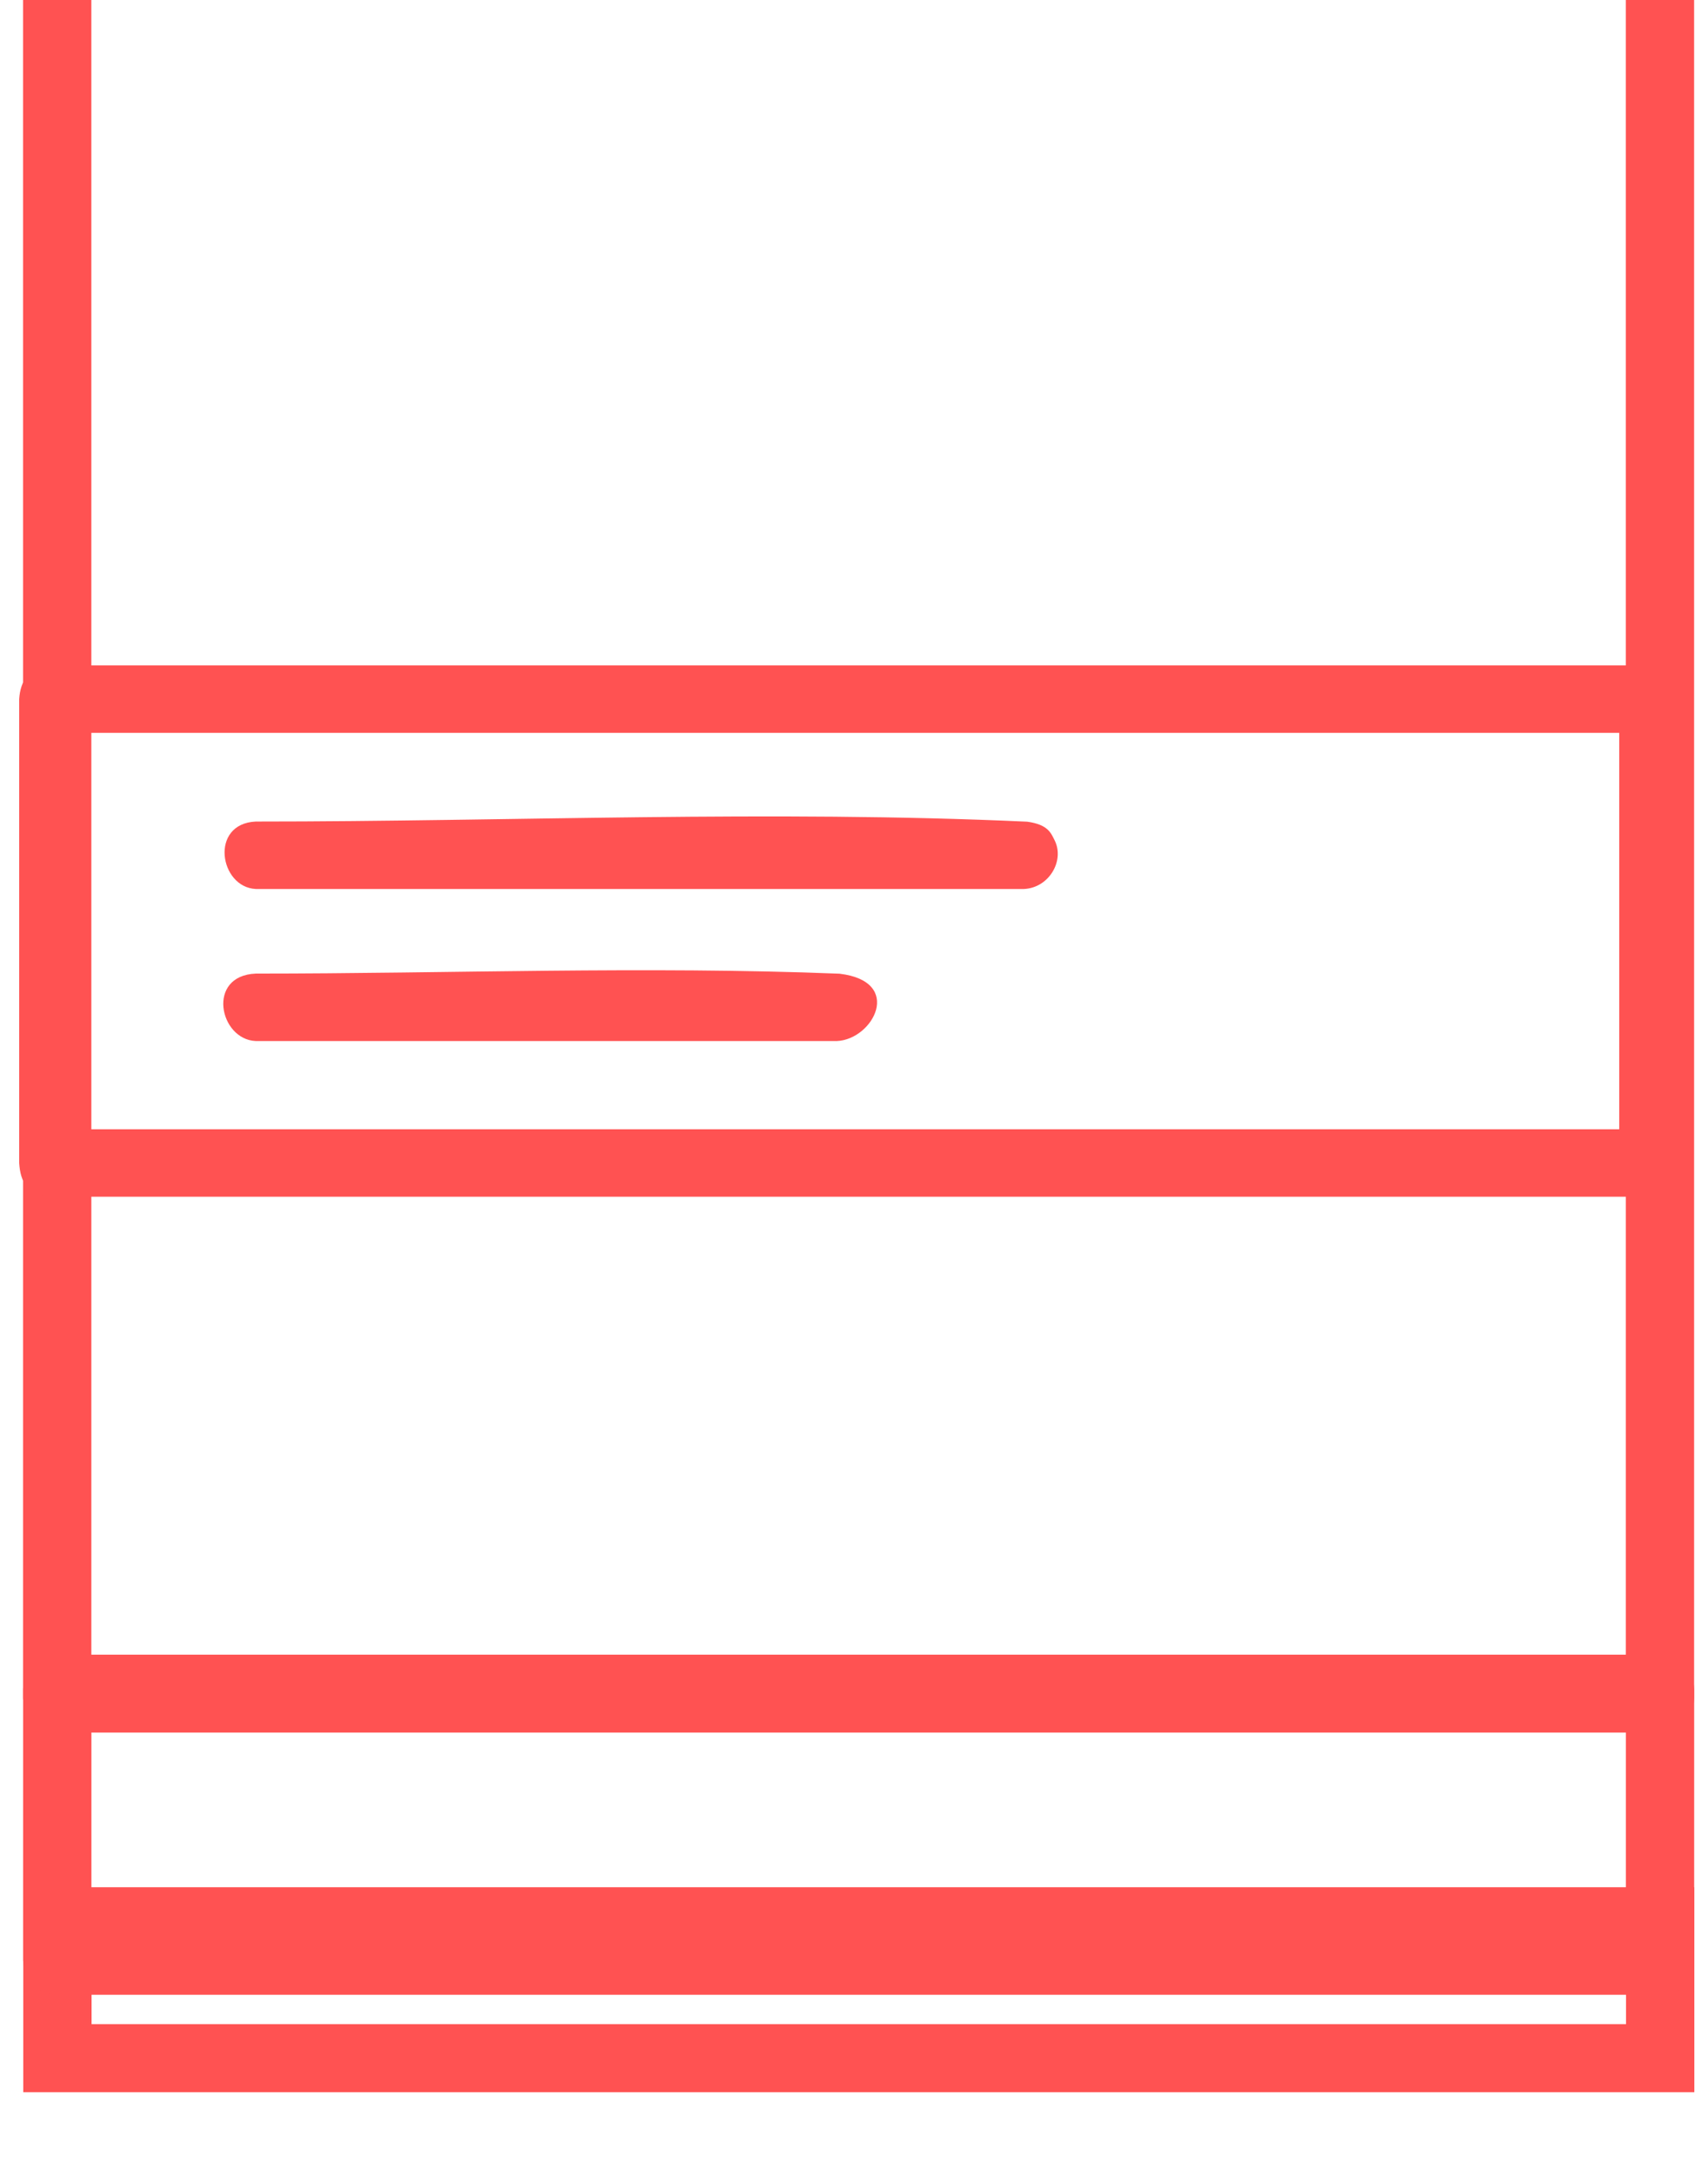
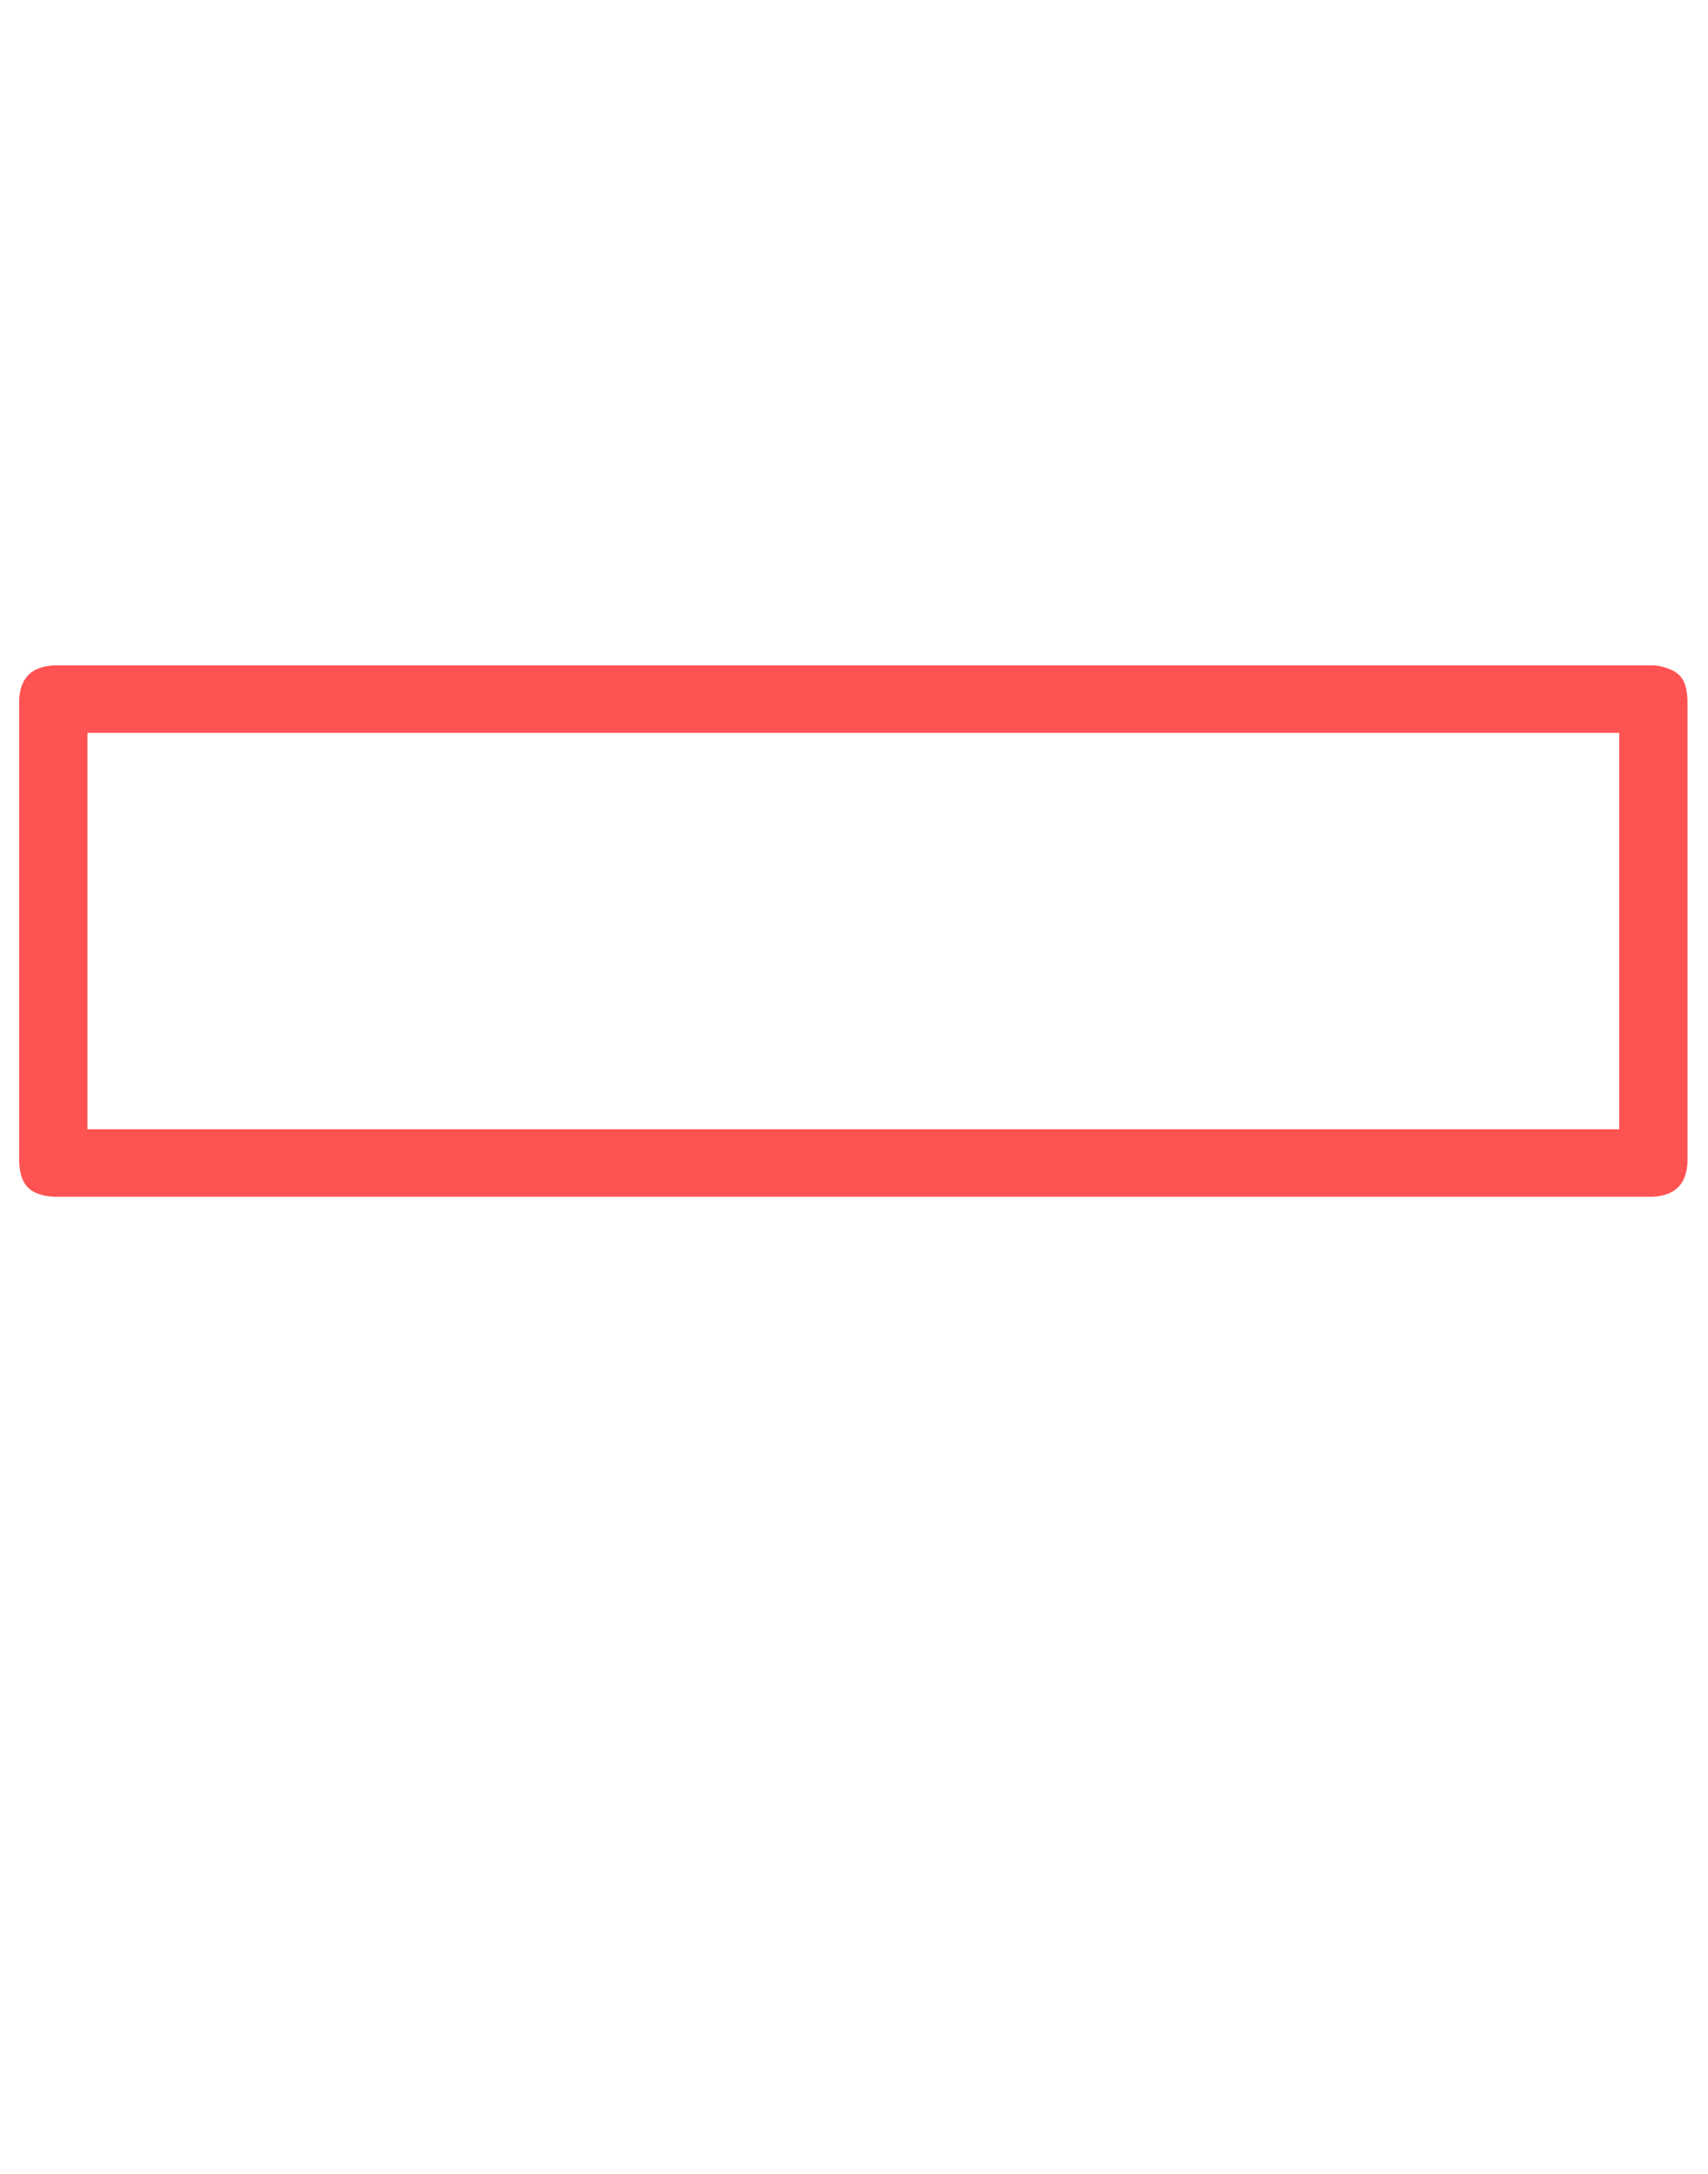
<svg xmlns="http://www.w3.org/2000/svg" width="100%" height="100%" viewBox="0 0 55 70" version="1.1" xml:space="preserve" style="fill-rule:evenodd;clip-rule:evenodd;stroke-linejoin:round;stroke-miterlimit:2;">
  <g transform="matrix(1,0,0,1,-614,-563)">
    <g id="ryzowanie" transform="matrix(1,0,0,3.606,-525.458,-2673.02)">
      <g transform="matrix(1.022,3.14203e-17,-3.76697e-16,-0.058,-424.912,1105.96)">
-         <path d="M1584.08,3273.76l-52.652,0l0,31.565l52.652,0l0,-31.565Zm-50.5,21.083l0,-10.601l48.348,0l0,10.601l-48.348,0Z" style="fill:#ff5252;" />
-       </g>
+         </g>
      <g transform="matrix(1.022,2.92776e-17,-3.51009e-16,-0.115,-424.912,1291.99)">
-         <path d="M1583.14,3302.72c0.517,-0.255 0.887,-0.828 0.935,-2.64l0,-21.083c-0.054,-2.066 -0.476,-2.565 -1.076,-2.662l-50.5,0c-0.582,0.094 -1.025,0.725 -1.076,2.662l0,21.083c0.054,2.066 0.476,2.565 1.076,2.663l50.5,0c0.047,-0.008 0.094,-0.016 0.141,-0.023Zm-49.565,-5.302l0,-15.759l48.348,0l0,15.759l-48.348,0Z" style="fill:#ff5252;" />
-       </g>
+         </g>
      <g transform="matrix(1.022,4.49385e-18,-5.38766e-17,-0.767,-424.912,3427.56)">
-         <path d="M1583.15,3300.48c0.761,-0.061 0.872,-0.125 0.923,-0.394l0,-21.083c-0.059,-0.309 -0.287,-0.377 -1.076,-0.398l-50.5,0c-0.836,0.022 -1.02,0.106 -1.076,0.398l0,21.083c0.059,0.309 0.287,0.377 1.076,0.398l50.5,0c0.051,-0.001 0.102,-0.002 0.153,-0.004Zm-49.577,-0.792l0,-20.287l48.348,0l0,20.287l-48.348,0Z" style="fill:#ff5252;" />
-       </g>
+         </g>
      <g transform="matrix(0.143,0,0,0.038,1124.63,896.536)">
        <path d="M477.003,179.144c5.38,1.104 6.4,3.492 6.677,7.856l0,109c-0.272,4.287 -2.092,7.546 -7.68,7.924l-360.31,0c-5.959,-0.403 -7.399,-3.504 -7.68,-7.924l0,-109c0.273,-4.287 2.092,-7.546 7.68,-7.924l360.31,0c0.335,0.023 0.669,0.045 1.003,0.068Zm-353.633,15.78l0,93.152l344.95,0l0,-93.152l-344.95,0Z" style="fill:#ff5252;" />
      </g>
      <g transform="matrix(0.143,0,0,0.038,1124.1,896.676)">
-         <path d="M338.709,212.11c4.671,0.672 5.338,2.642 6.166,4.358c2.317,4.801 -1.251,11.188 -6.875,11.456l-173,0c-8.198,-0.391 -10.483,-15.348 0,-15.848c57.903,0 115.868,-2.725 173.709,0.034Z" style="fill:#ff5252;" />
-       </g>
+         </g>
      <g transform="matrix(0.143,0,0,0.038,1124.1,896.792)">
-         <path d="M296.463,244.782c14.53,1.82 7.572,15.482 -0.618,15.822l-130.845,0c-8.22,-0.342 -11.198,-15.382 0,-15.848c43.821,0 87.678,-1.795 131.463,0.026Z" style="fill:#ff5252;" />
-       </g>
+         </g>
    </g>
  </g>
</svg>